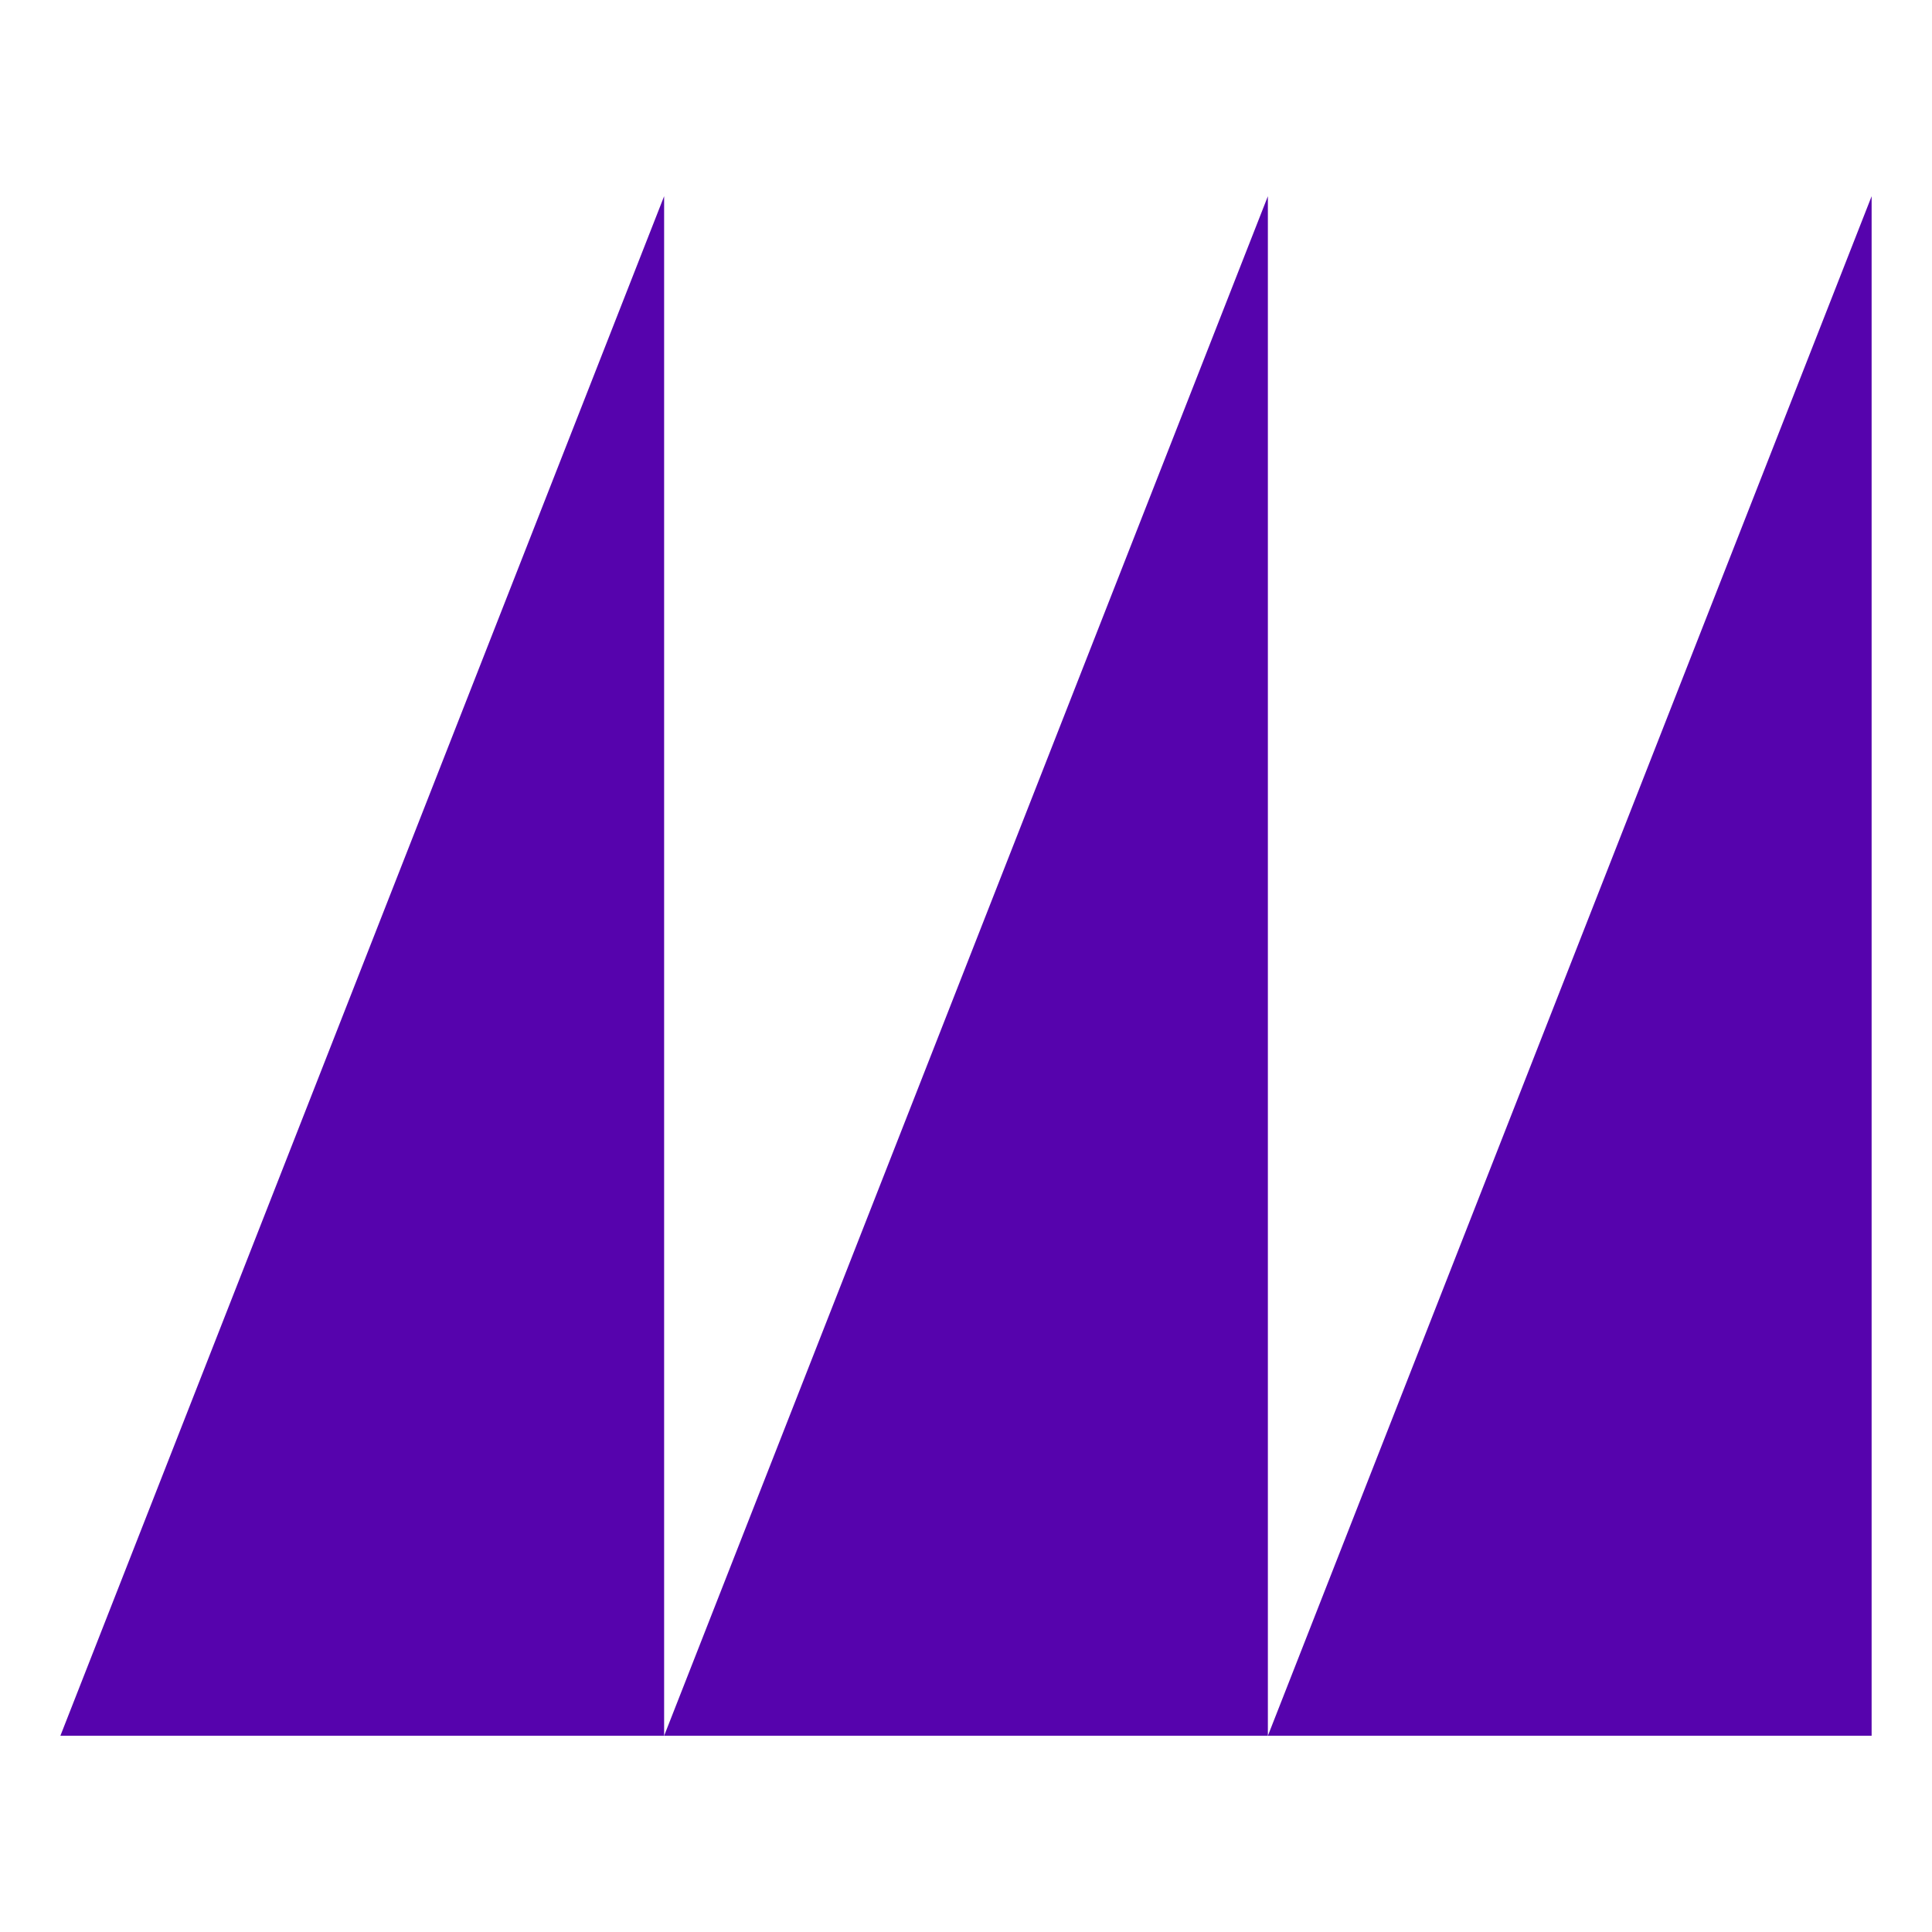
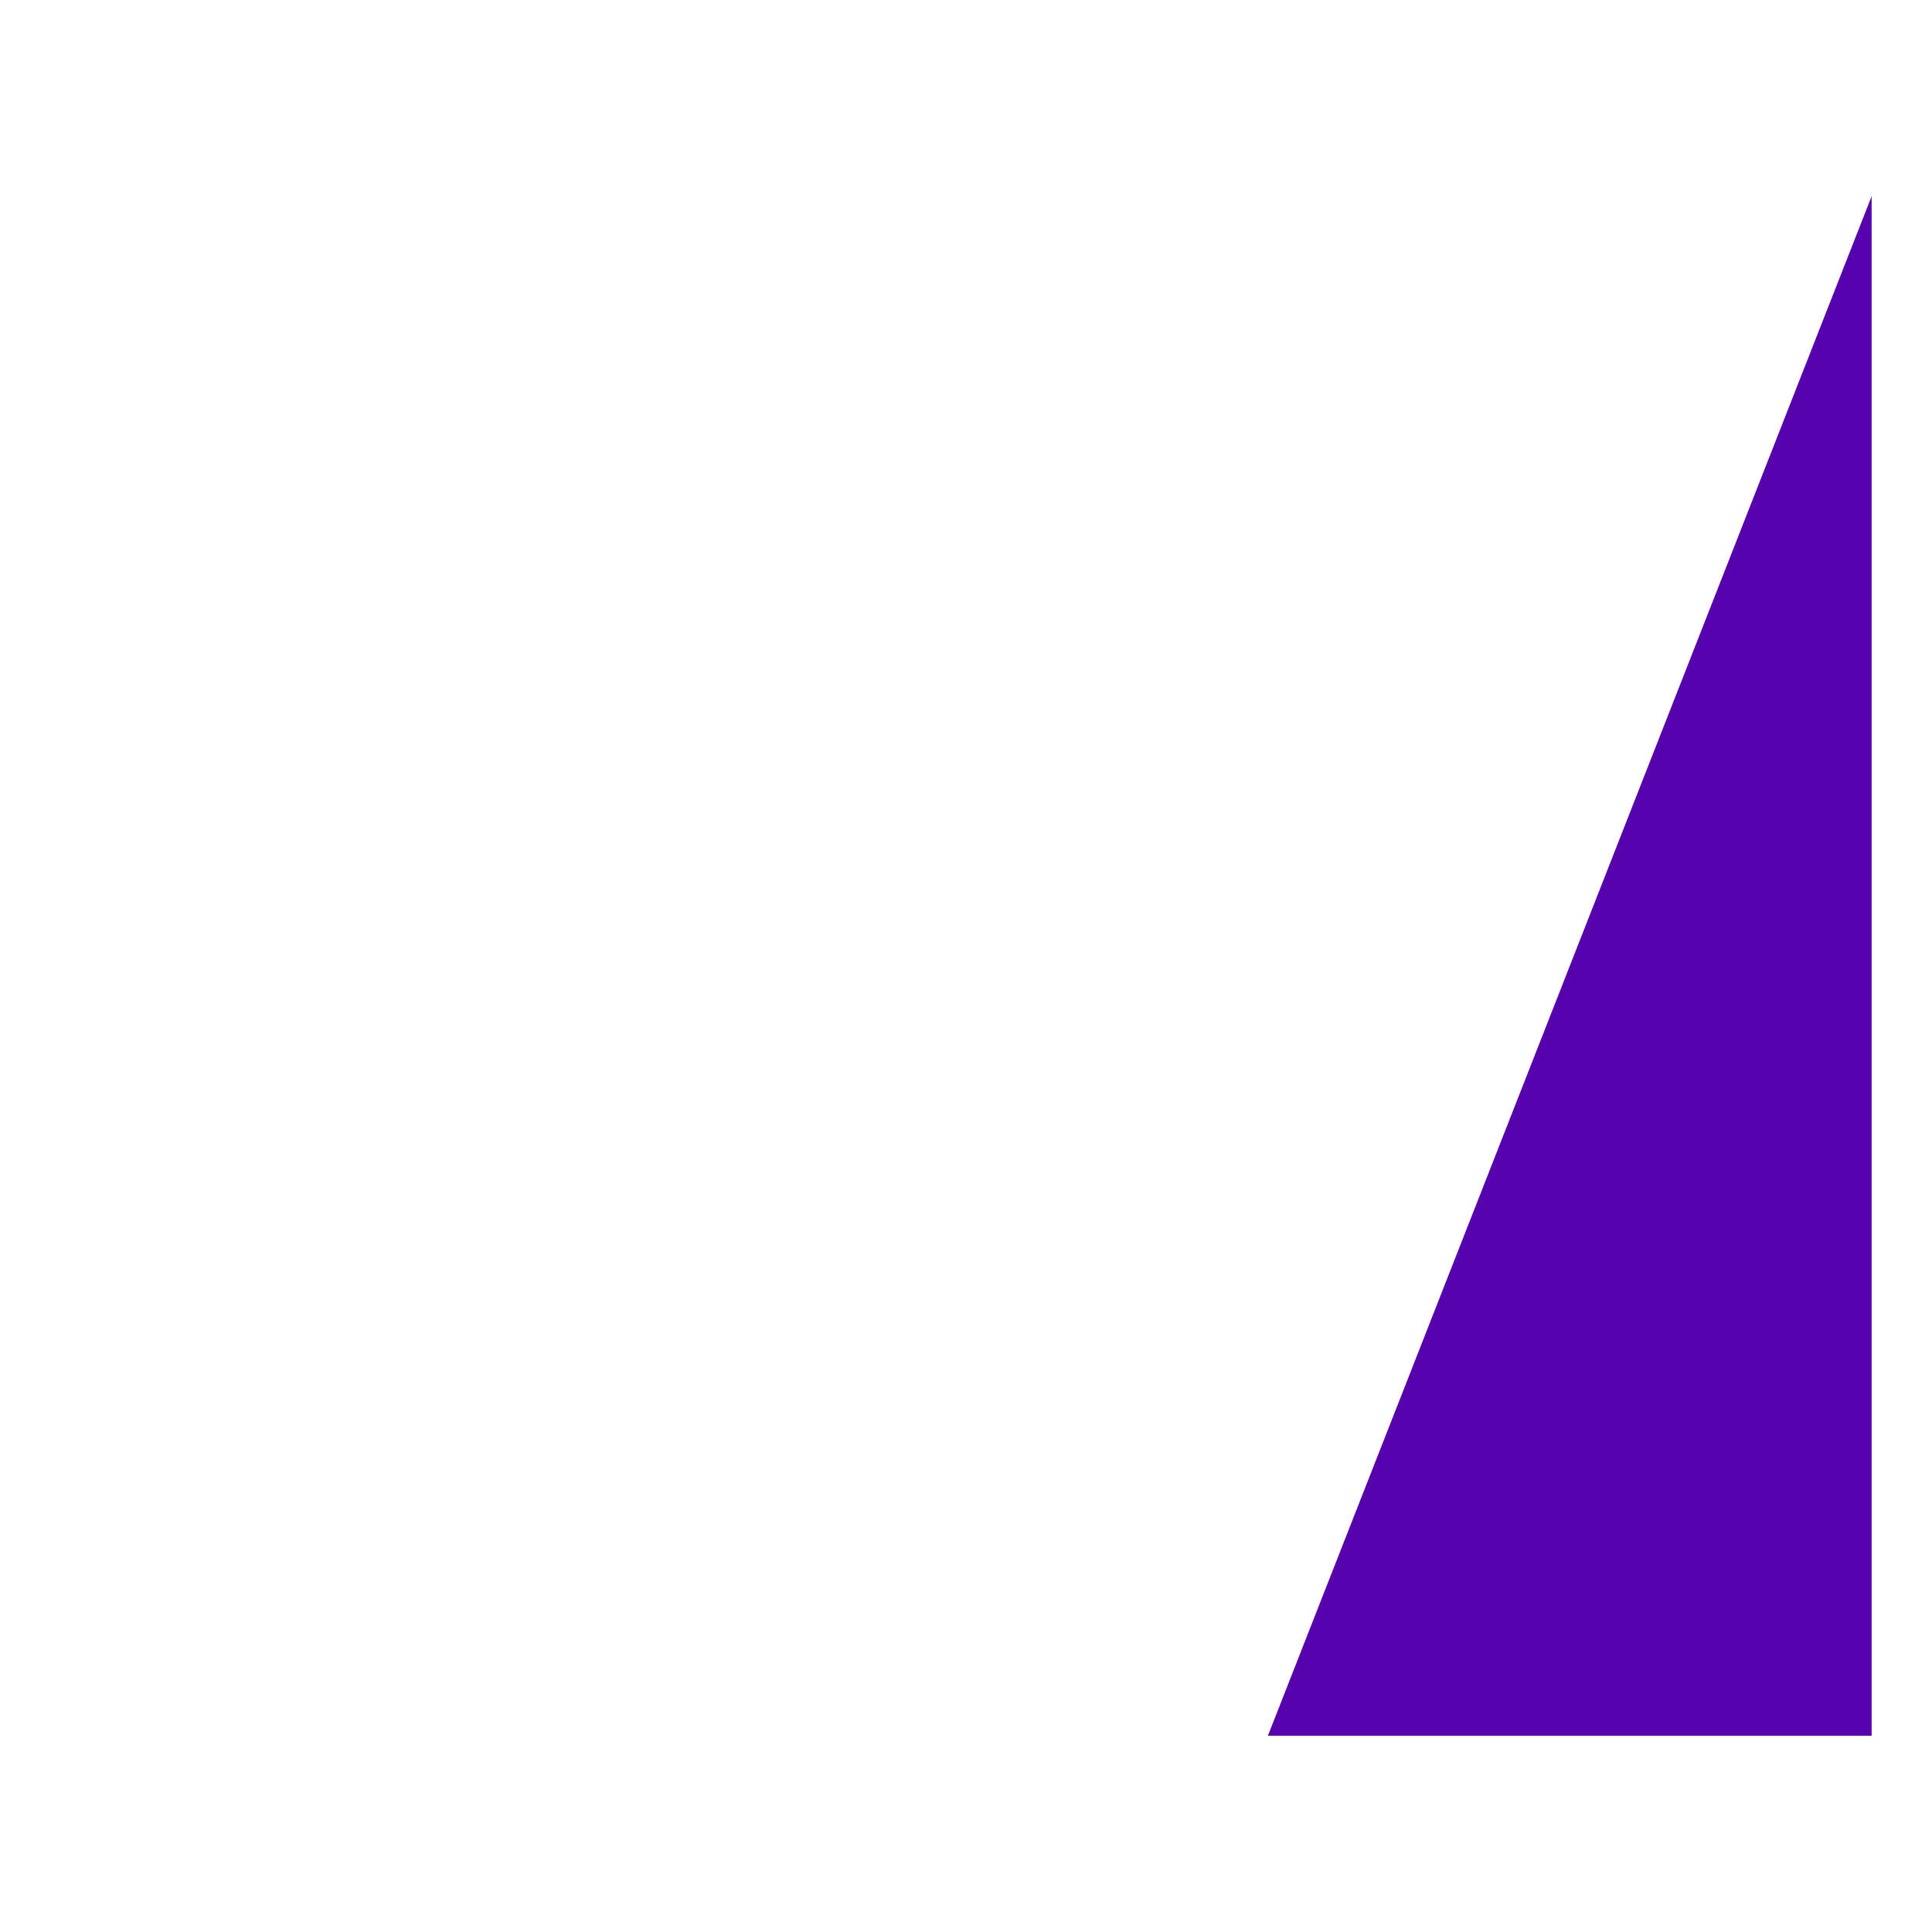
<svg xmlns="http://www.w3.org/2000/svg" width="16" height="16" viewBox="0 0 16 16" fill="none">
  <path d="M15.5 14.375H10.5L15.5 1.625V14.375Z" fill="#5603AD" />
-   <path d="M10.5 14.375H5.5L10.5 1.625L10.5 14.375Z" fill="#5603AD" />
-   <path d="M5.5 14.375H0.5L5.5 1.625L5.5 14.375Z" fill="#5603AD" />
+   <path d="M5.5 14.375L5.5 1.625L5.5 14.375Z" fill="#5603AD" />
</svg>